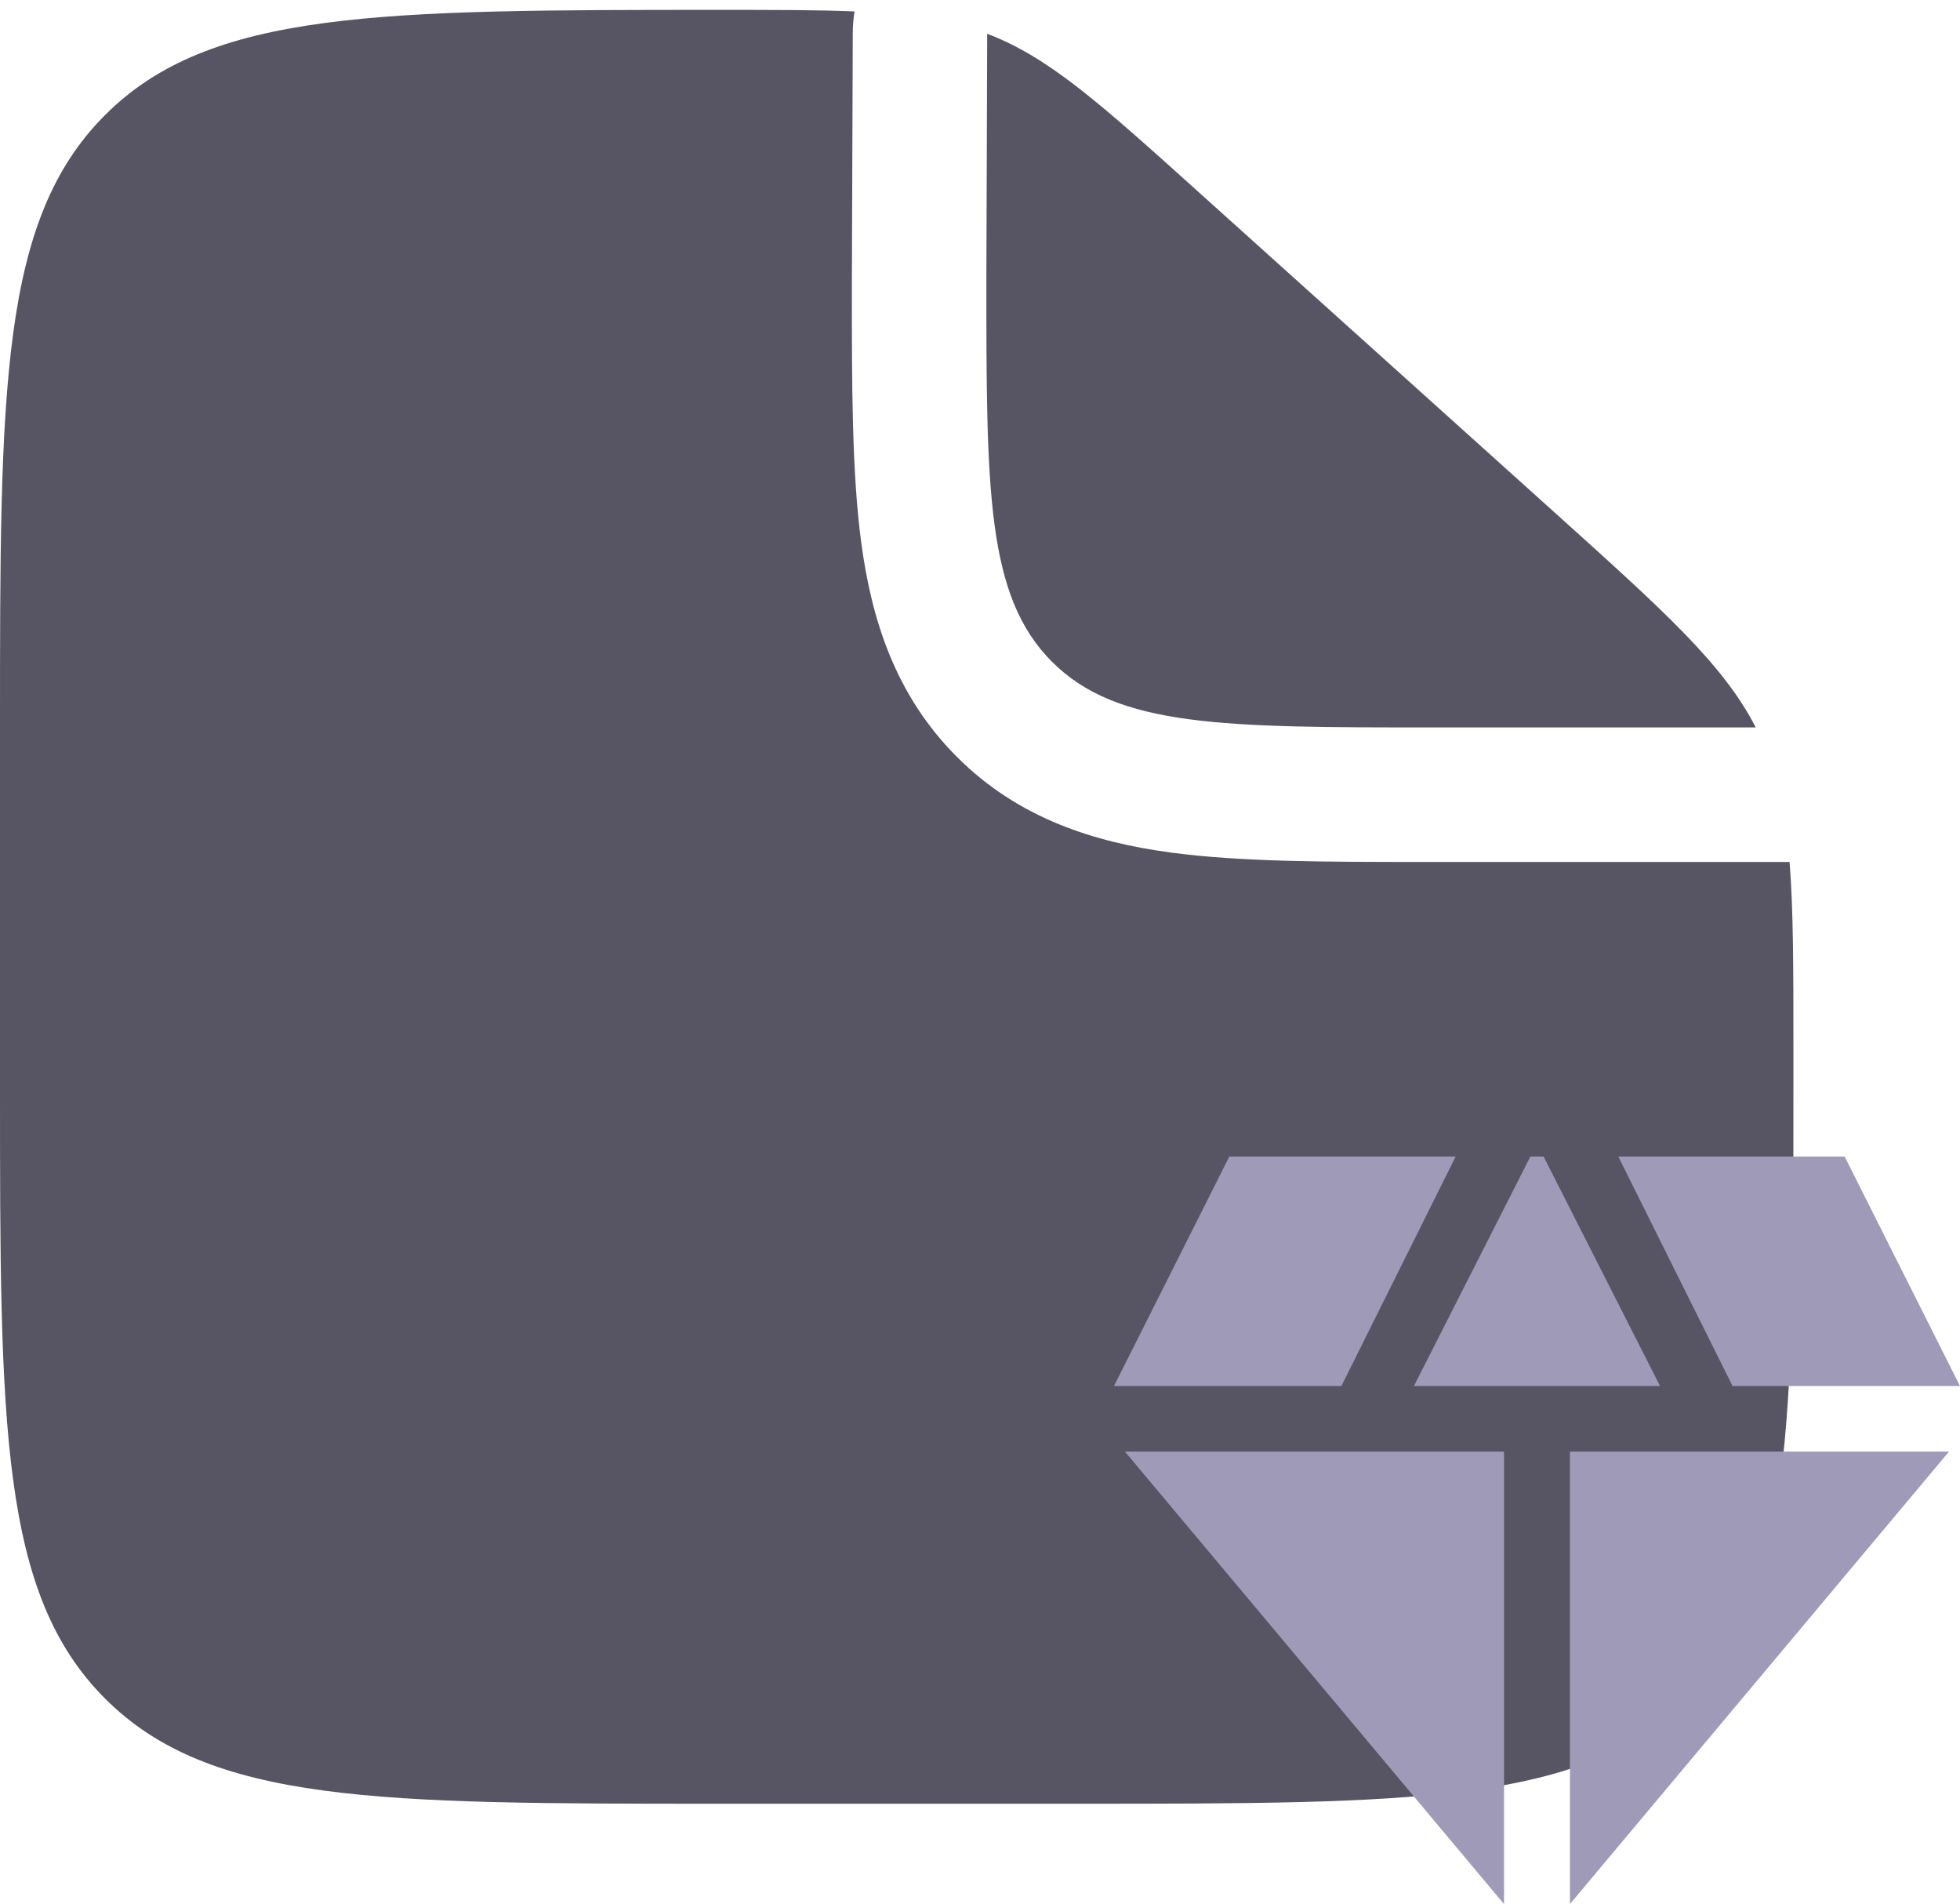
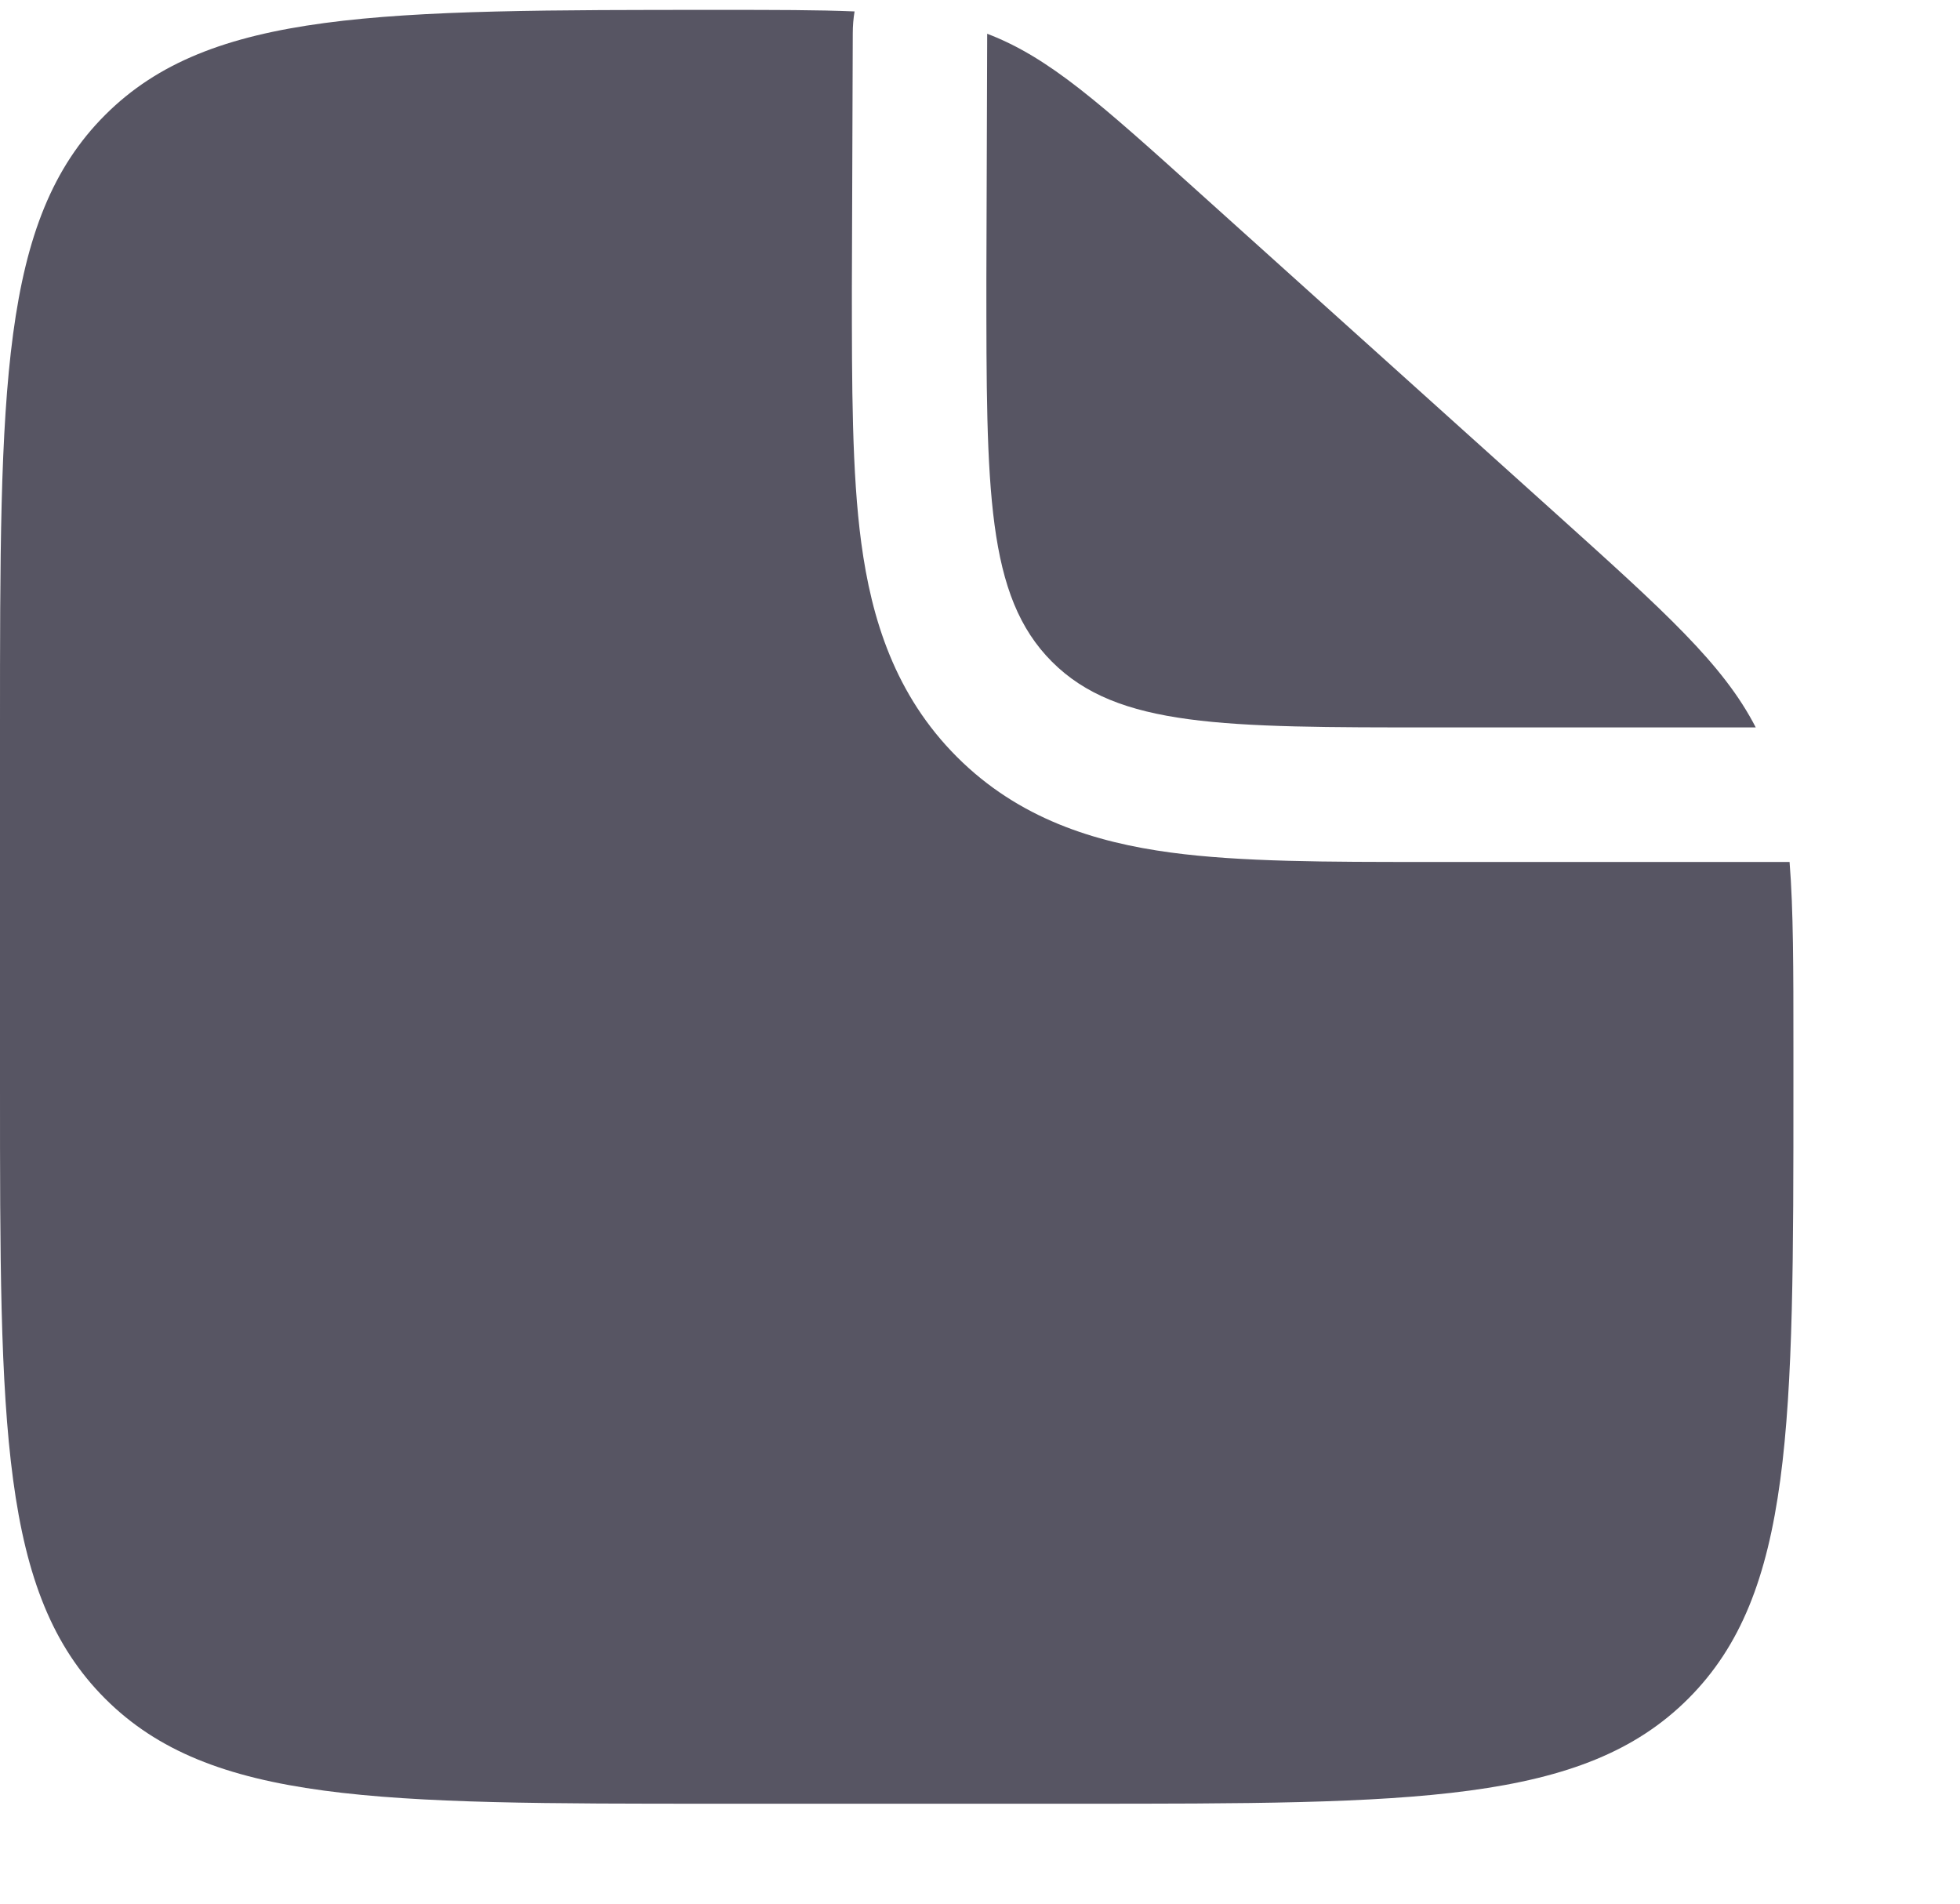
<svg xmlns="http://www.w3.org/2000/svg" width="139" height="135" viewBox="0 0 139 135" fill="none">
  <path fill-rule="evenodd" clip-rule="evenodd" d="M76.312 127.887H50.874C26.893 127.887 14.9 127.887 7.453 120.434C-7.58087e-07 112.988 0 100.994 0 77.013V51.576C0 27.595 -7.58087e-07 15.601 7.453 8.155C14.9 0.701 26.957 0.701 51.065 0.701C54.919 0.701 58.003 0.701 60.604 0.81C60.521 1.318 60.477 1.833 60.477 2.361L60.413 20.383C60.413 27.36 60.413 33.528 61.081 38.495C61.806 43.881 63.466 49.267 67.866 53.668C72.254 58.056 77.647 59.722 83.033 60.447C88 61.115 94.168 61.115 101.145 61.115H126.913C127.186 64.511 127.186 68.682 127.186 74.234V77.013C127.186 100.994 127.186 112.988 119.733 120.434C112.286 127.887 100.292 127.887 76.312 127.887Z" fill="#575563" />
  <path d="M110.347 36.422L85.164 13.763C77.997 7.309 74.416 4.078 70.01 2.393L69.952 19.779C69.952 34.768 69.952 42.266 74.607 46.921C79.262 51.576 86.76 51.576 101.749 51.576H124.515C122.213 47.099 118.079 43.385 110.347 36.422Z" fill="#575563" />
-   <path d="M100.273 98.272L108.532 82H109.468L117.727 98.272H100.273ZM106.662 135L79.779 102.921H106.662V135ZM111.338 135V102.921H138.221L111.338 135ZM122.87 98.272L114.766 82H130.818L139 98.272H122.87ZM79 98.272L87.182 82H103.234L95.13 98.272H79Z" fill="#9F9AB8" />
</svg>